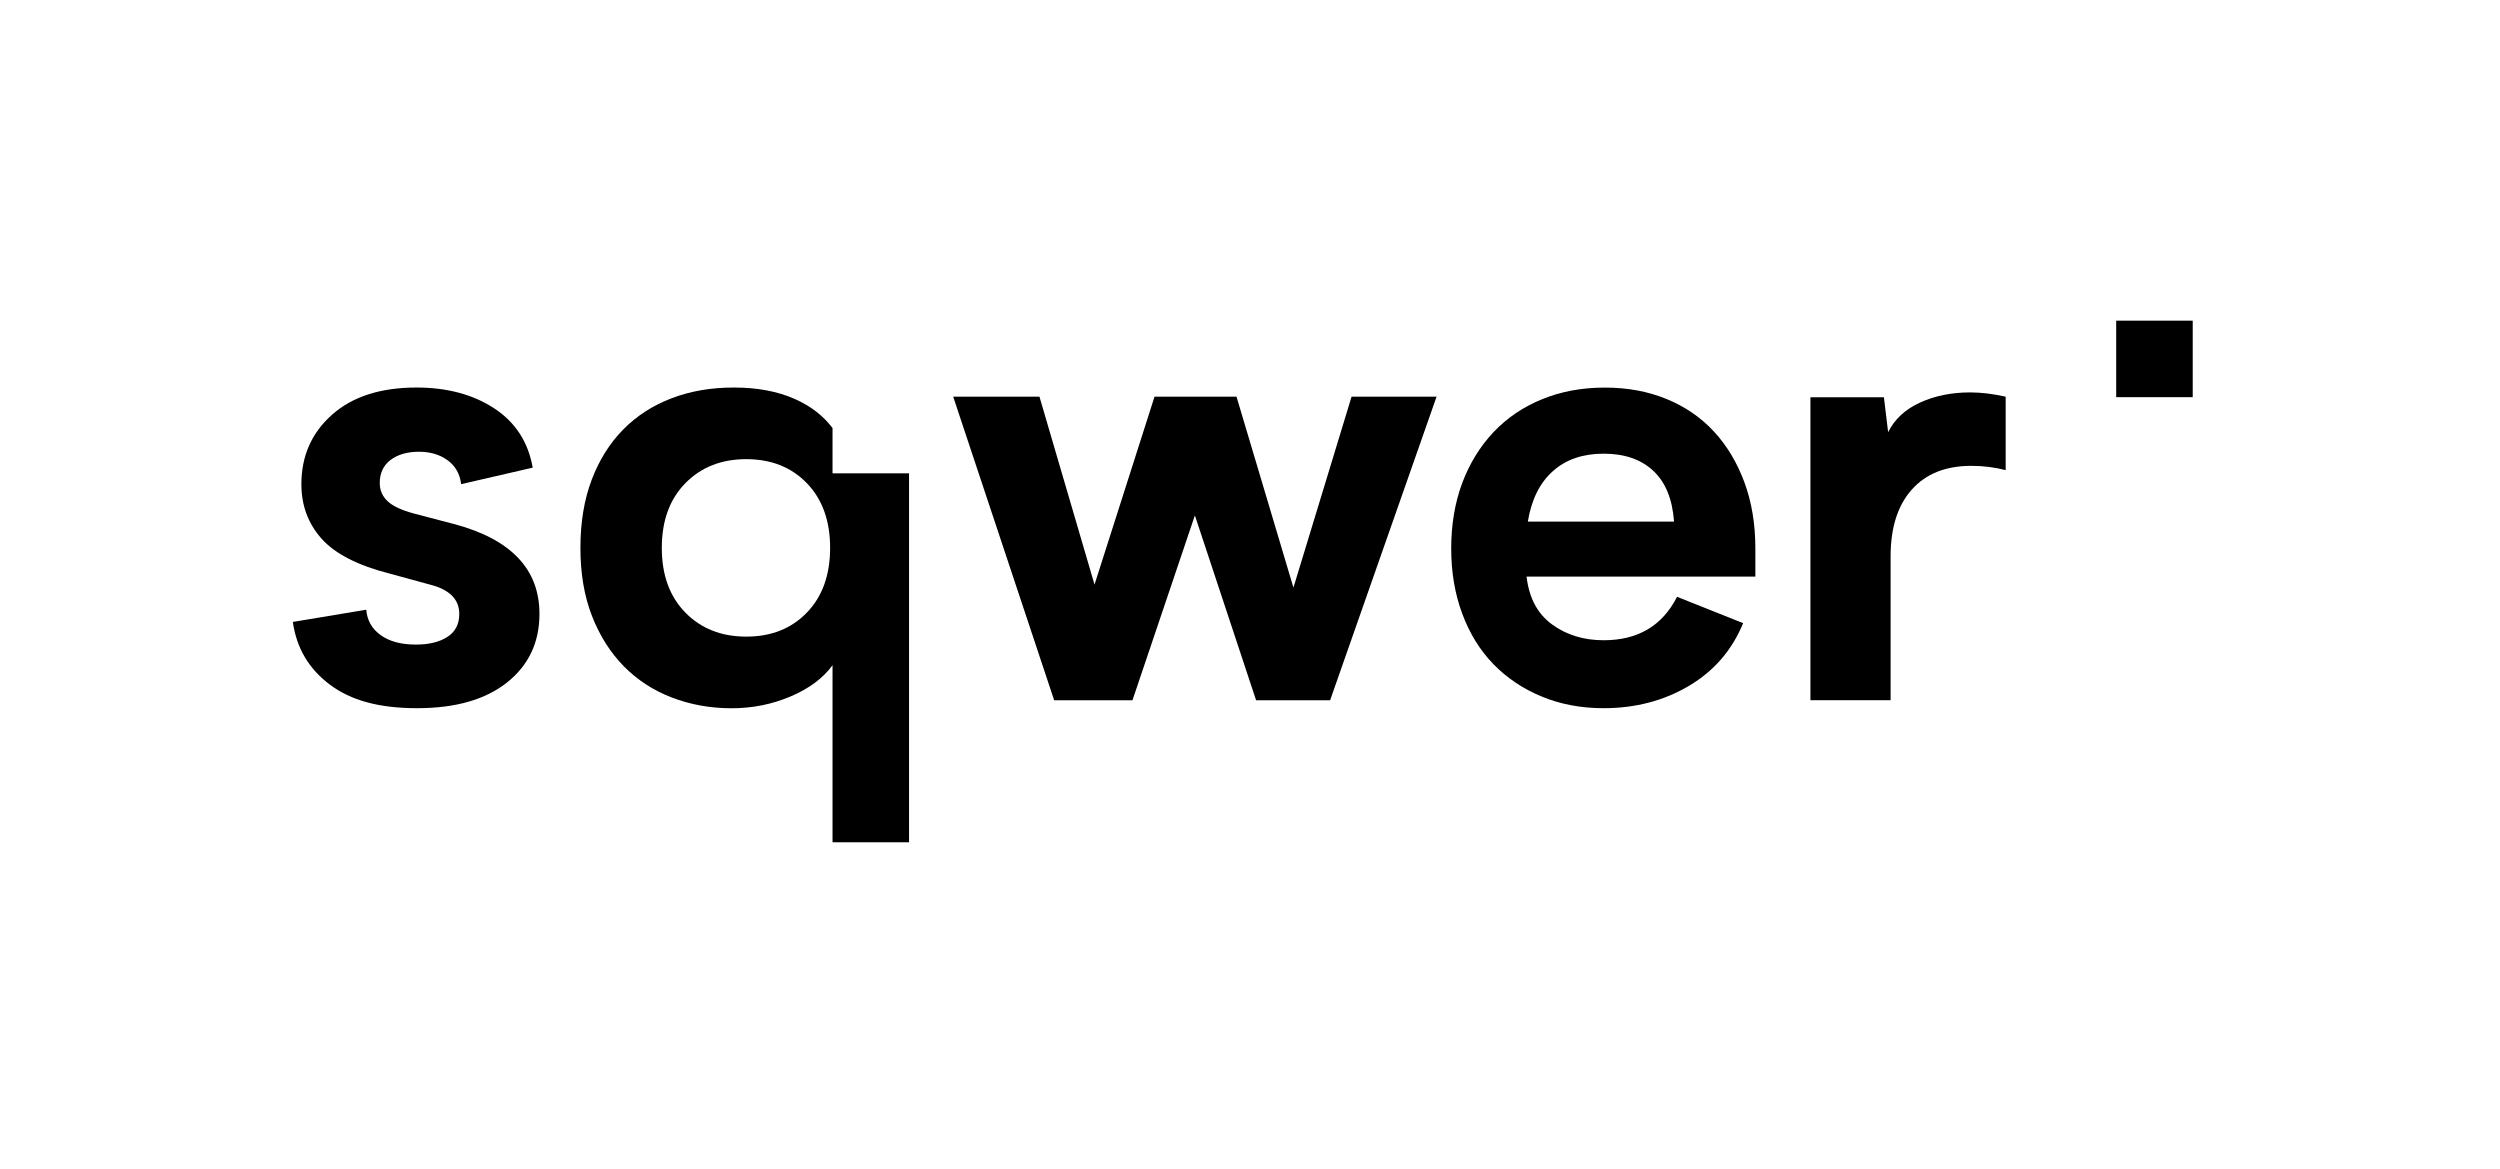
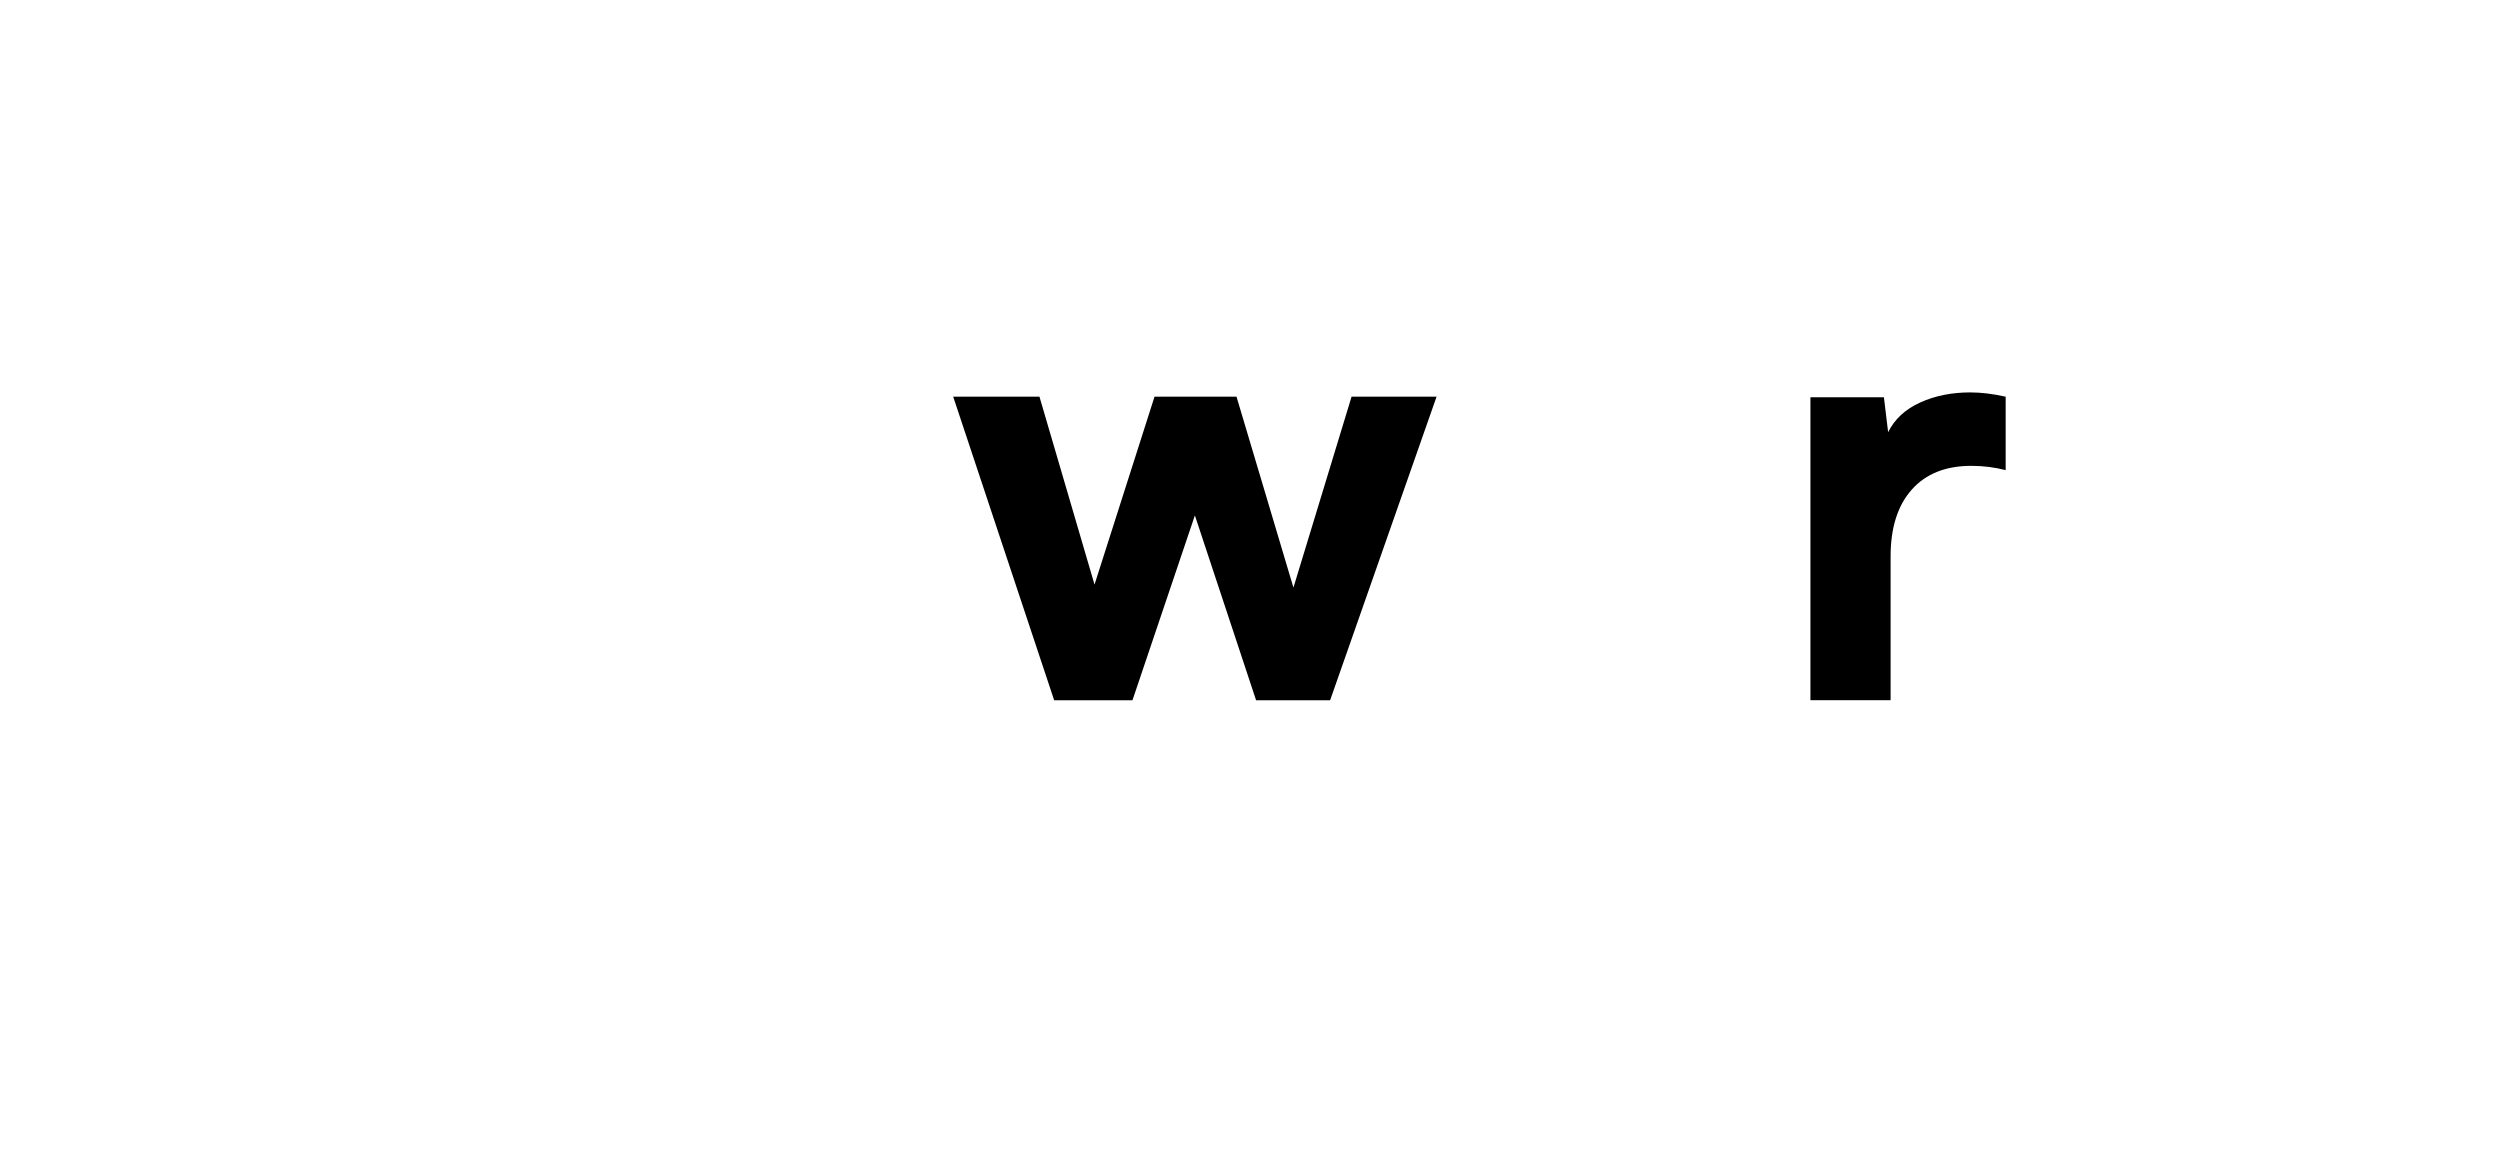
<svg xmlns="http://www.w3.org/2000/svg" width="415" height="194" viewBox="0 0 415 194" fill="none">
-   <path d="M69.03 107C71.2 107 72.94 106.58 74.26 105.73C75.58 104.88 76.24 103.61 76.24 101.92C76.24 99.48 74.61 97.86 71.36 97.04L64.66 95.21C59.38 93.86 55.62 91.93 53.38 89.42C51.15 86.92 50.03 83.9 50.03 80.38C50.03 75.71 51.72 71.86 55.11 68.85C58.49 65.84 63.17 64.33 69.13 64.33C74.21 64.33 78.51 65.48 82.03 67.78C85.55 70.08 87.68 73.37 88.43 77.63L76.55 80.37C76.35 78.68 75.6 77.36 74.31 76.41C73.02 75.46 71.43 74.99 69.54 74.99C67.65 74.99 66 75.45 64.82 76.36C63.63 77.27 63.04 78.54 63.04 80.17C63.04 81.39 63.48 82.4 64.36 83.22C65.24 84.03 66.7 84.71 68.73 85.25L75.33 86.98C84.81 89.49 89.55 94.46 89.55 101.91C89.55 106.65 87.75 110.44 84.17 113.29C80.58 116.14 75.6 117.56 69.24 117.56C62.88 117.56 58.25 116.26 54.76 113.65C51.27 111.04 49.22 107.57 48.61 103.24L60.8 101.21C60.94 102.97 61.73 104.38 63.19 105.43C64.64 106.48 66.59 107 69.03 107Z" fill="black" />
  <path d="M238.47 65.85L220.8 116.24H208.51L198.35 85.56L187.99 116.24H174.99L158.23 65.85H172.55L181.69 97.04L191.65 65.85H205.26L214.71 97.54L224.36 65.85H238.48H238.47Z" fill="black" />
-   <path d="M291.4 95.72H253.41C253.82 99.24 255.22 101.88 257.62 103.64C260.02 105.4 262.89 106.28 266.2 106.28C271.89 106.28 275.95 103.88 278.39 99.07L289.36 103.44C287.53 107.91 284.54 111.38 280.37 113.85C276.2 116.32 271.48 117.56 266.2 117.56C262.47 117.56 259.05 116.92 255.94 115.63C252.82 114.35 250.15 112.55 247.91 110.25C245.67 107.95 243.95 105.15 242.73 101.87C241.51 98.59 240.9 94.98 240.9 91.05C240.9 87.12 241.51 83.43 242.73 80.18C243.95 76.93 245.68 74.12 247.91 71.75C250.15 69.38 252.84 67.55 255.99 66.27C259.14 64.98 262.61 64.34 266.4 64.34C270.19 64.34 273.53 64.97 276.61 66.22C279.69 67.47 282.31 69.27 284.48 71.6C286.65 73.93 288.34 76.75 289.56 80.03C290.78 83.32 291.39 86.99 291.39 91.05V95.72H291.4ZM277.89 86.58C277.62 82.85 276.47 80.04 274.44 78.15C272.41 76.26 269.67 75.31 266.21 75.31C262.75 75.31 259.95 76.27 257.78 78.21C255.61 80.14 254.22 82.93 253.62 86.59H277.9L277.89 86.58Z" fill="black" />
  <path d="M327.05 65.14C328.88 65.14 330.84 65.38 332.94 65.85V78.04C331.11 77.57 329.21 77.33 327.25 77.33C322.98 77.33 319.68 78.65 317.34 81.29C315 83.93 313.84 87.62 313.84 92.36V116.23H300.53V65.95H312.73L313.43 71.74C314.51 69.57 316.29 67.93 318.76 66.81C321.23 65.69 323.99 65.14 327.04 65.14H327.05Z" fill="black" />
-   <path d="M138.21 71.07C136.68 69.04 134.61 67.42 131.96 66.24C129.08 64.96 125.71 64.33 121.85 64.33C117.99 64.33 114.6 64.92 111.49 66.11C108.37 67.3 105.7 69.02 103.46 71.29C101.22 73.56 99.48 76.34 98.23 79.62C96.98 82.91 96.35 86.68 96.35 90.95C96.35 95.22 96.99 98.99 98.28 102.28C99.57 105.57 101.33 108.34 103.56 110.61C105.8 112.88 108.45 114.61 111.53 115.79C114.61 116.97 117.91 117.57 121.44 117.57C124.97 117.57 128.16 116.91 131.24 115.61C134.32 114.3 136.64 112.57 138.2 110.42V139.82H150.9V78.57H138.2V71.09L138.21 71.07ZM133.94 101.69C131.37 104.35 128.01 105.68 123.88 105.68C119.75 105.68 116.38 104.35 113.77 101.69C111.16 99.03 109.86 95.45 109.86 90.95C109.86 86.45 111.16 82.87 113.77 80.21C116.38 77.55 119.75 76.22 123.88 76.22C128.01 76.22 131.36 77.55 133.94 80.21C136.51 82.87 137.8 86.45 137.8 90.95C137.8 95.45 136.51 99.03 133.94 101.69Z" fill="black" />
-   <path d="M363.99 53.23H351.29V65.93H363.99V53.23Z" fill="black" />
</svg>